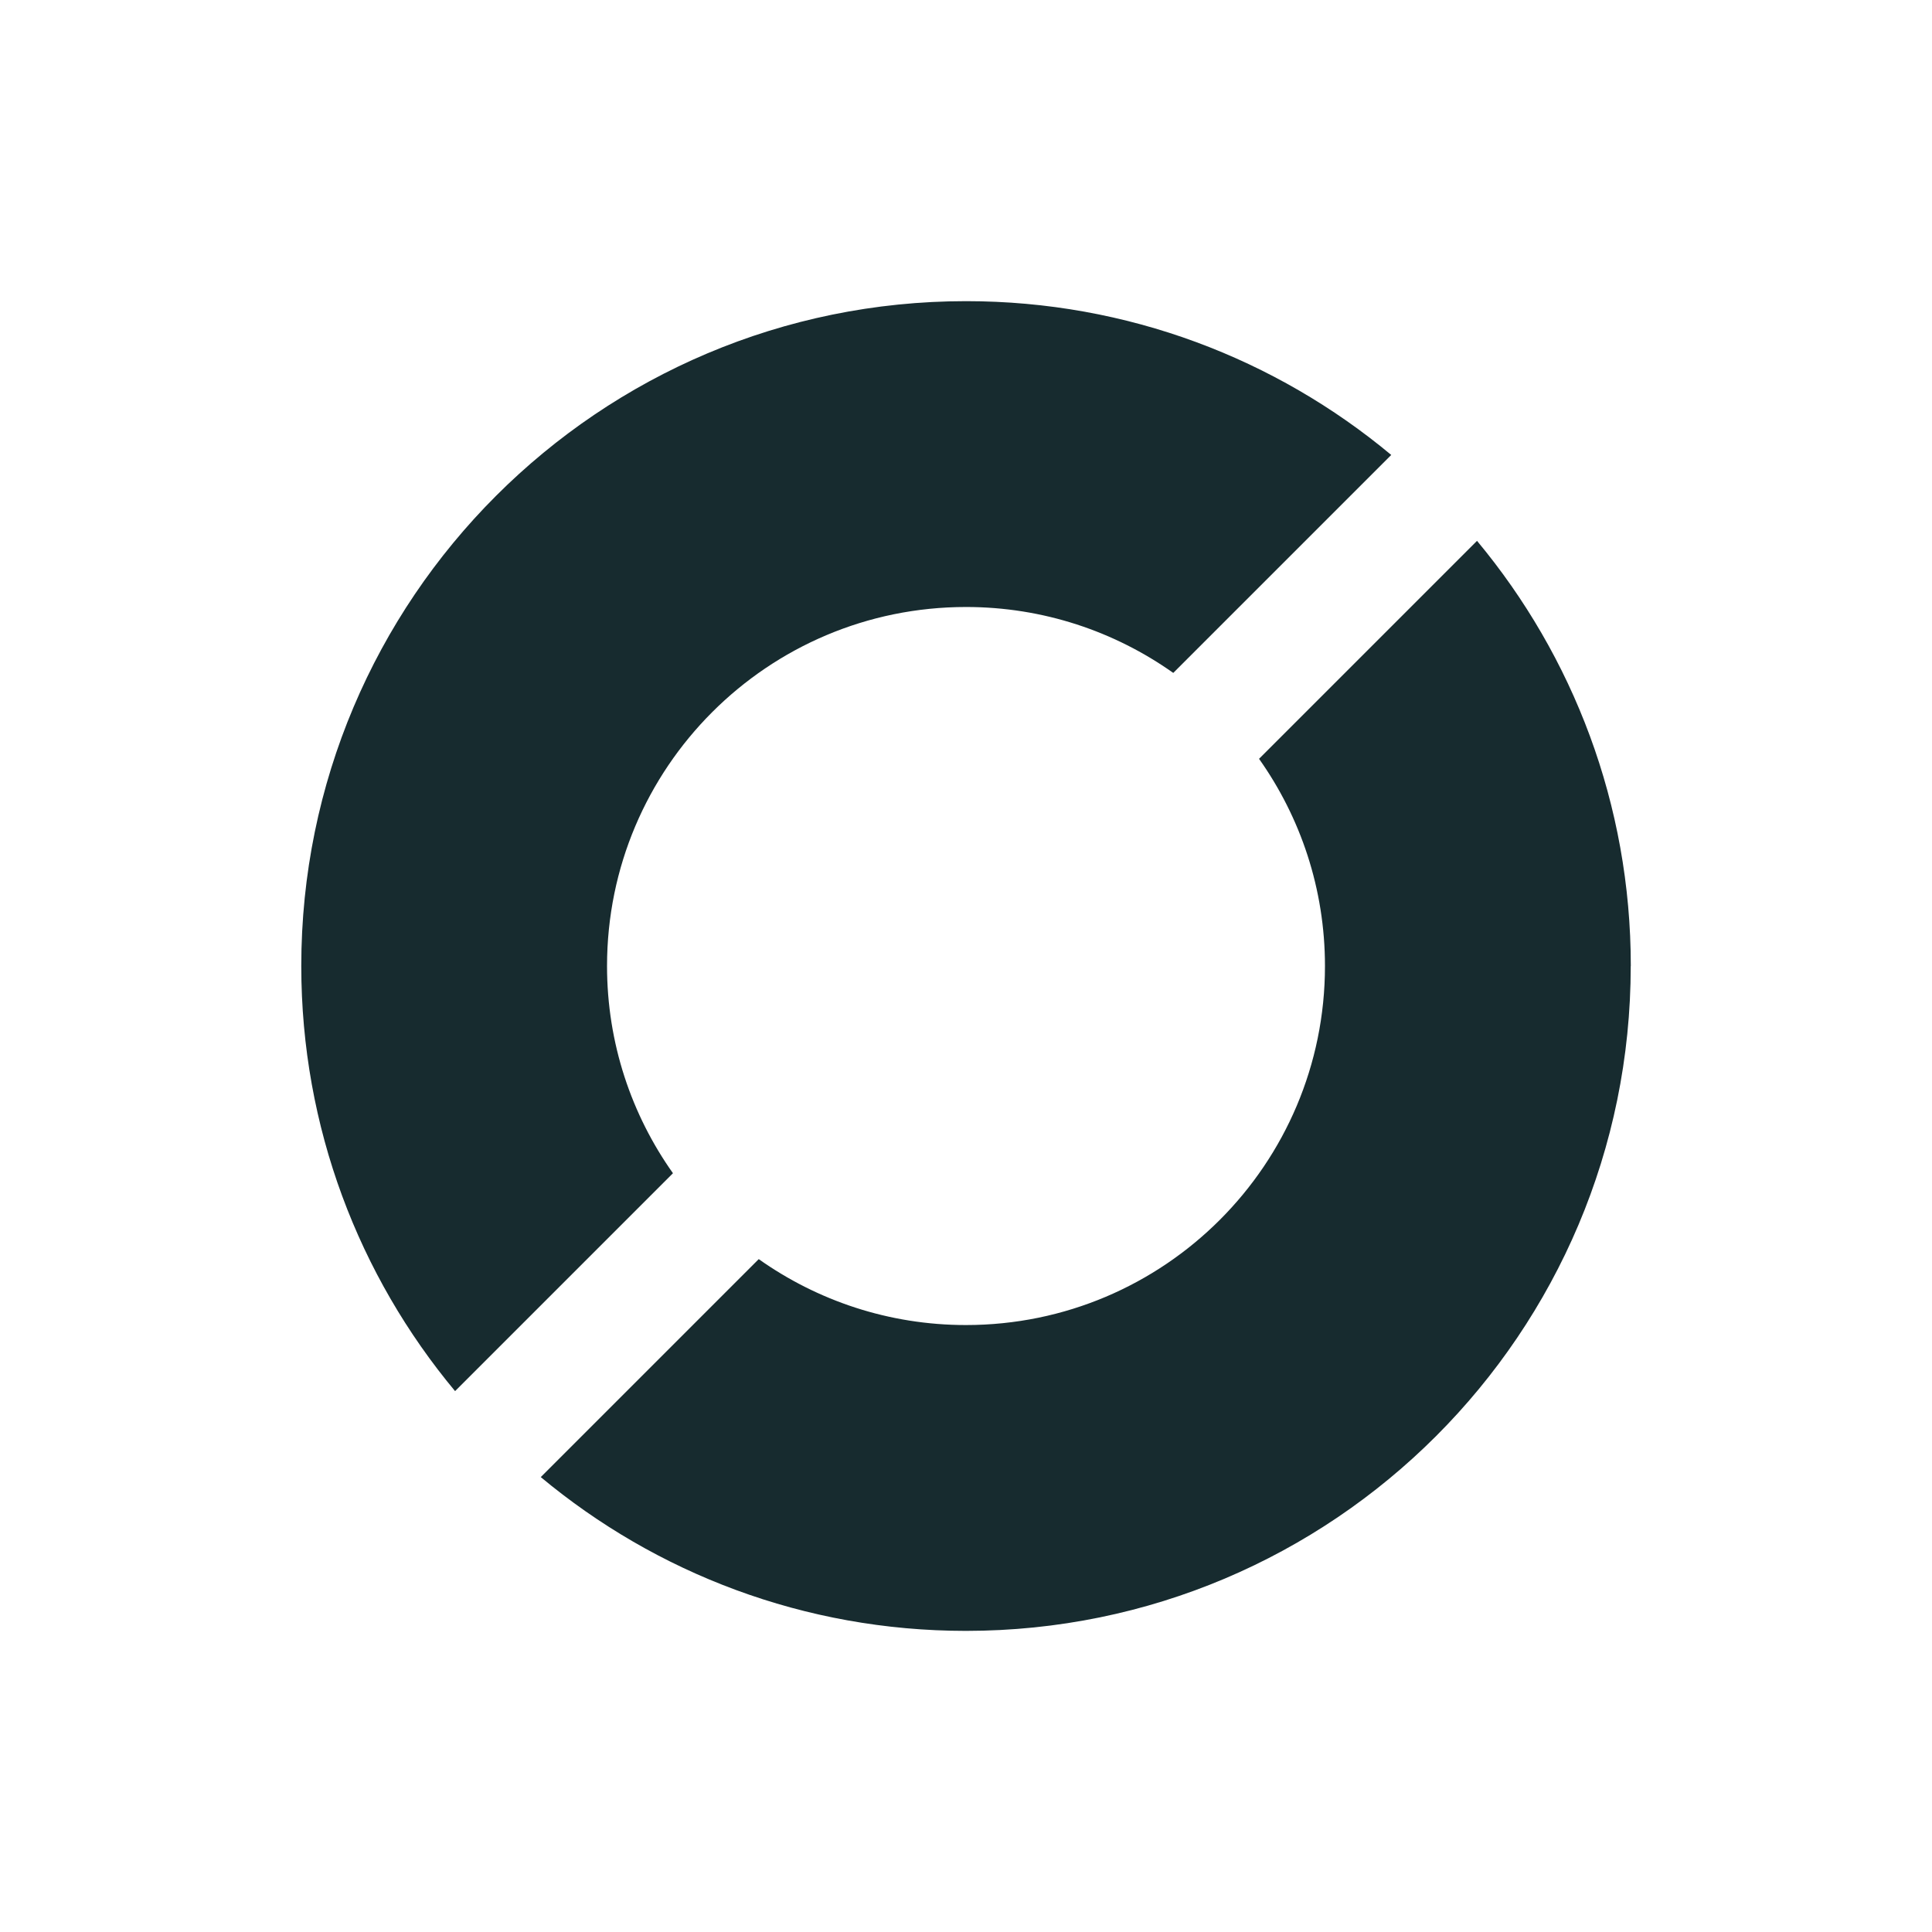
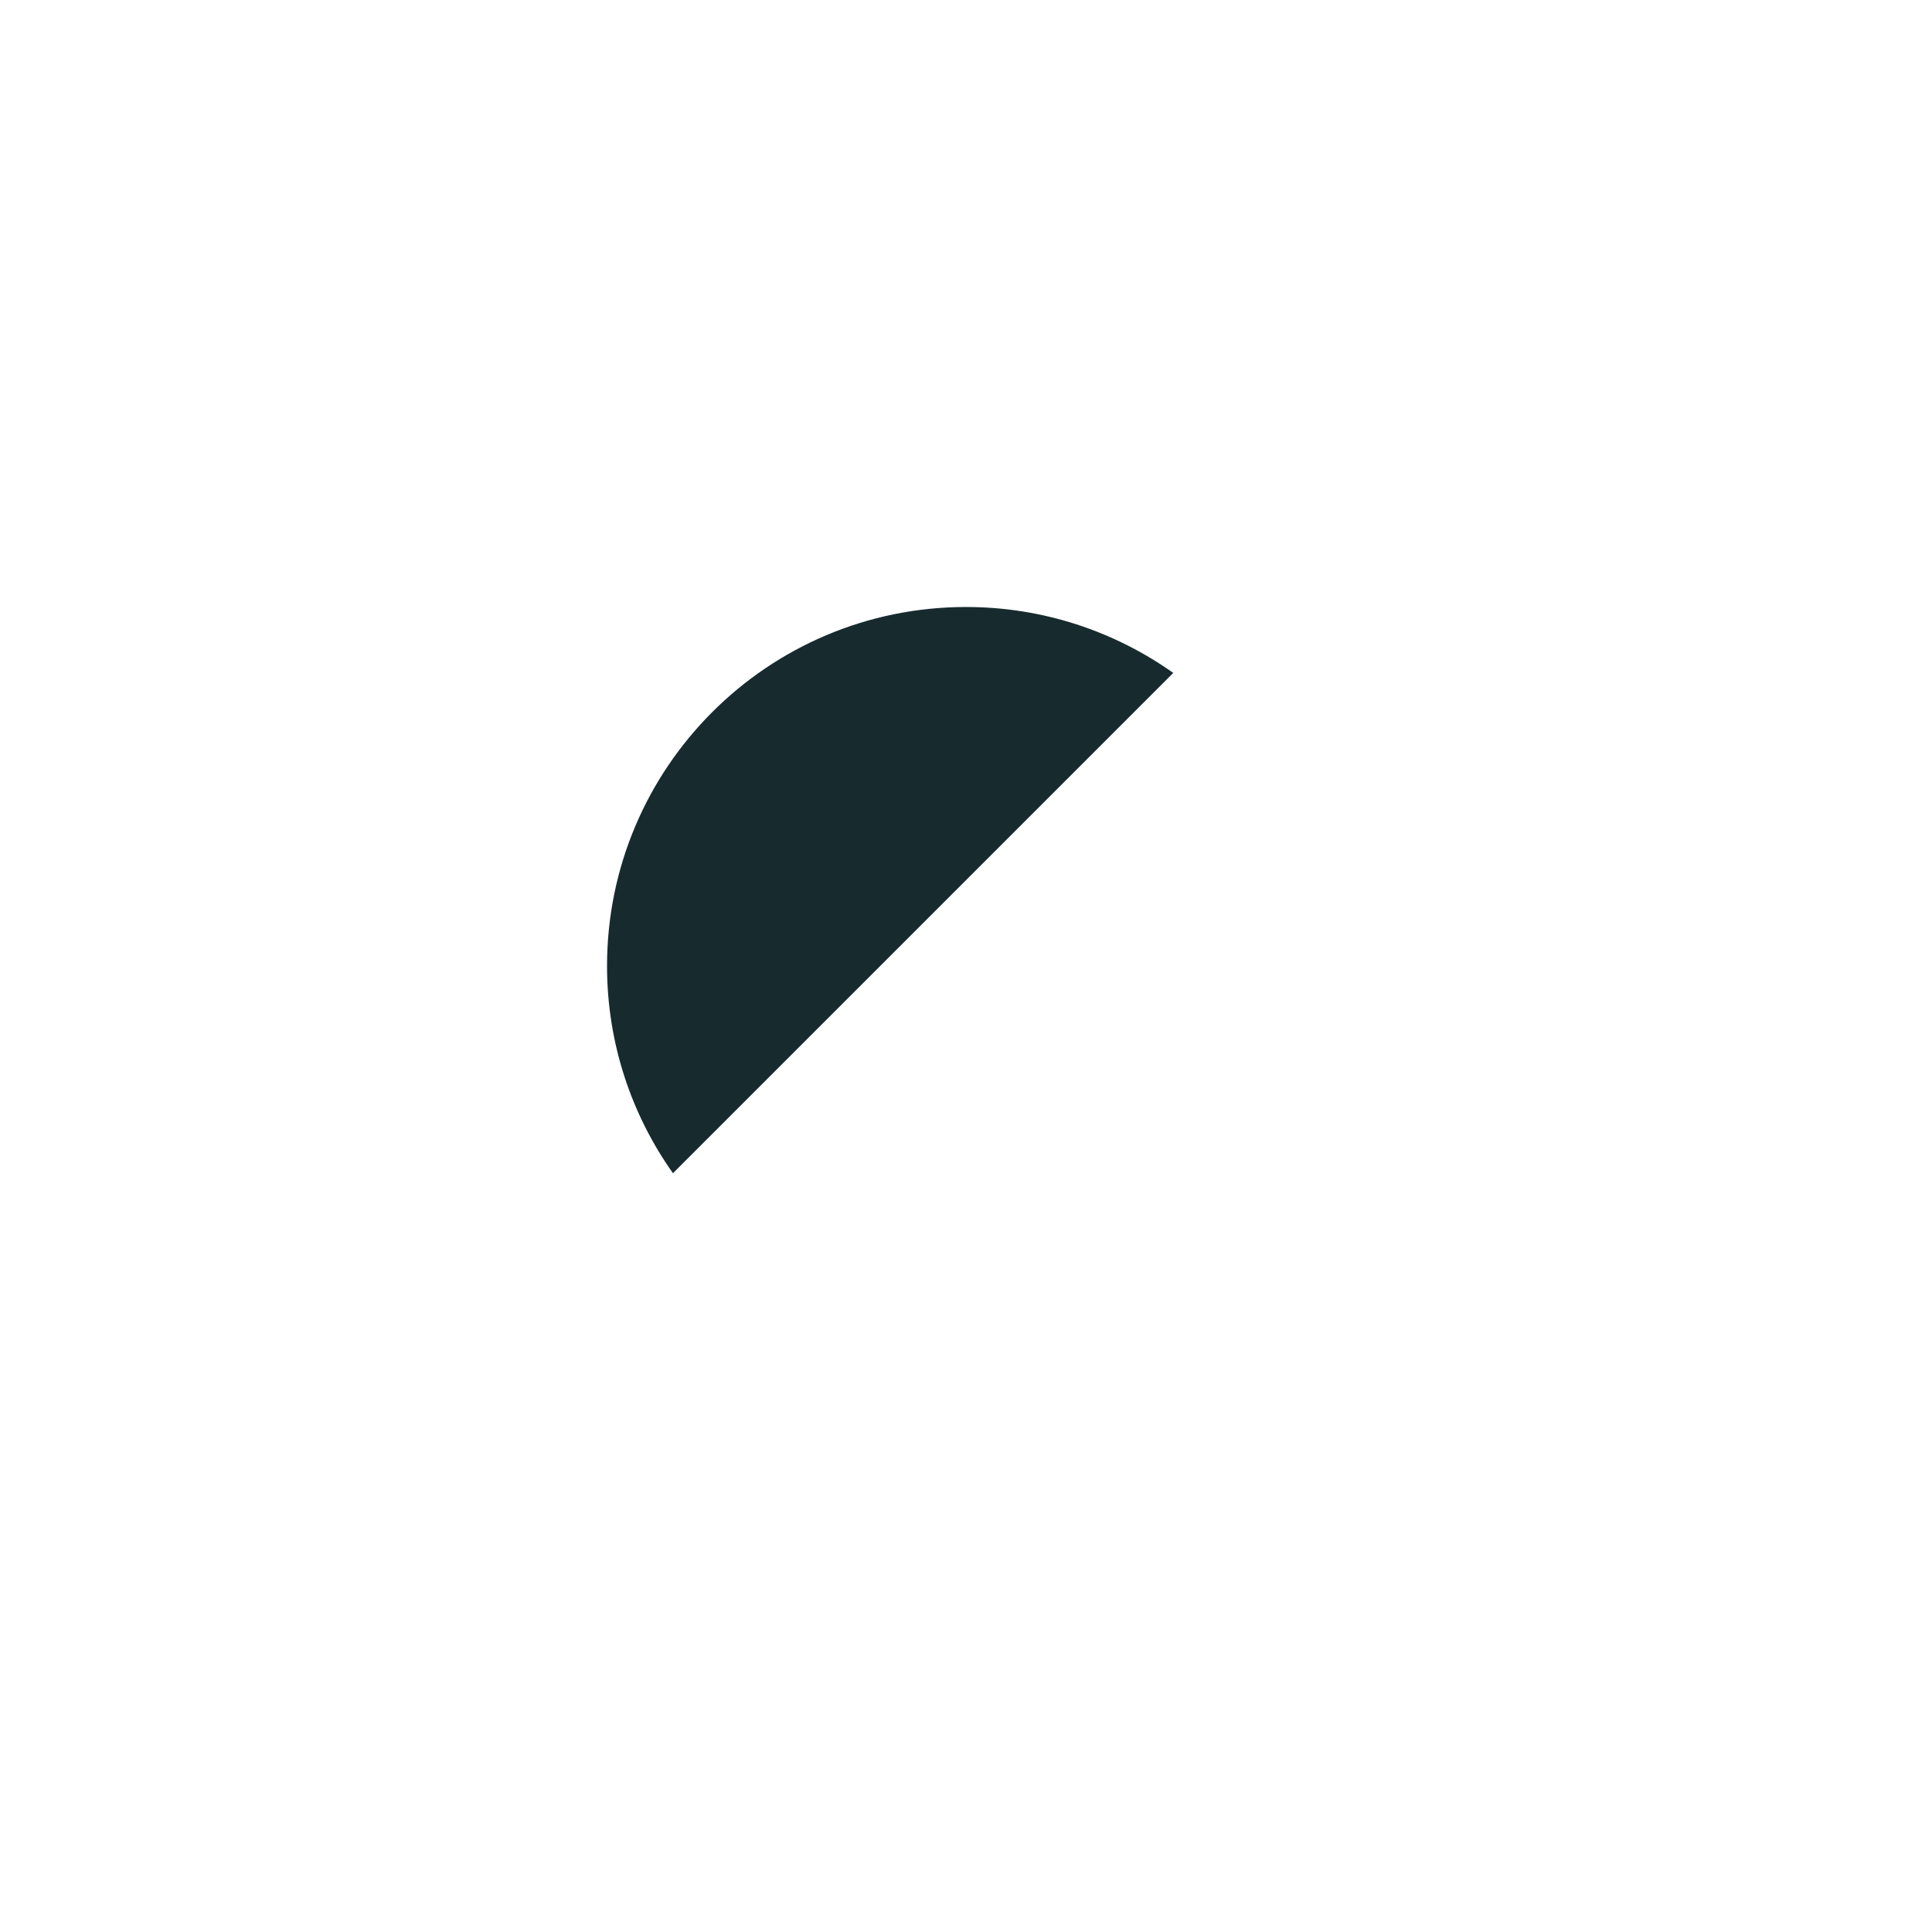
<svg xmlns="http://www.w3.org/2000/svg" version="1.1" width="500" height="500">
  <svg id="SvgjsSvg1002" viewBox="0 0 500 500">
    <defs>
      <style>.cls-1{fill:#172b2f;}</style>
    </defs>
-     <path class="cls-1" d="M174.16,303.63c-10.73-15.15-17.06-33.65-17.06-53.63,0-51.31,41.6-92.91,92.91-92.91,19.98,0,38.47,6.33,53.63,17.06l56.41-56.41c-29.83-24.84-68.18-39.8-110.03-39.8-95.02,0-172.05,77.03-172.05,172.05,0,41.85,14.96,80.21,39.8,110.03l56.41-56.41Z" />
-     <path class="cls-1" d="M422.05,250c0-41.85-14.96-80.2-39.8-110.03l-56.41,56.41c10.73,15.15,17.06,33.65,17.06,53.63,0,51.31-41.6,92.91-92.91,92.91-19.98,0-38.47-6.33-53.63-17.06l-56.41,56.41c29.83,24.84,68.18,39.8,110.03,39.8,95.02,0,172.05-77.03,172.05-172.05Z" />
+     <path class="cls-1" d="M174.16,303.63c-10.73-15.15-17.06-33.65-17.06-53.63,0-51.31,41.6-92.91,92.91-92.91,19.98,0,38.47,6.33,53.63,17.06l56.41-56.41l56.41-56.41Z" />
  </svg>
  <style>@media (prefers-color-scheme: light) { :root { filter: none; } }
@media (prefers-color-scheme: dark) { :root { filter: none; } }
</style>
</svg>